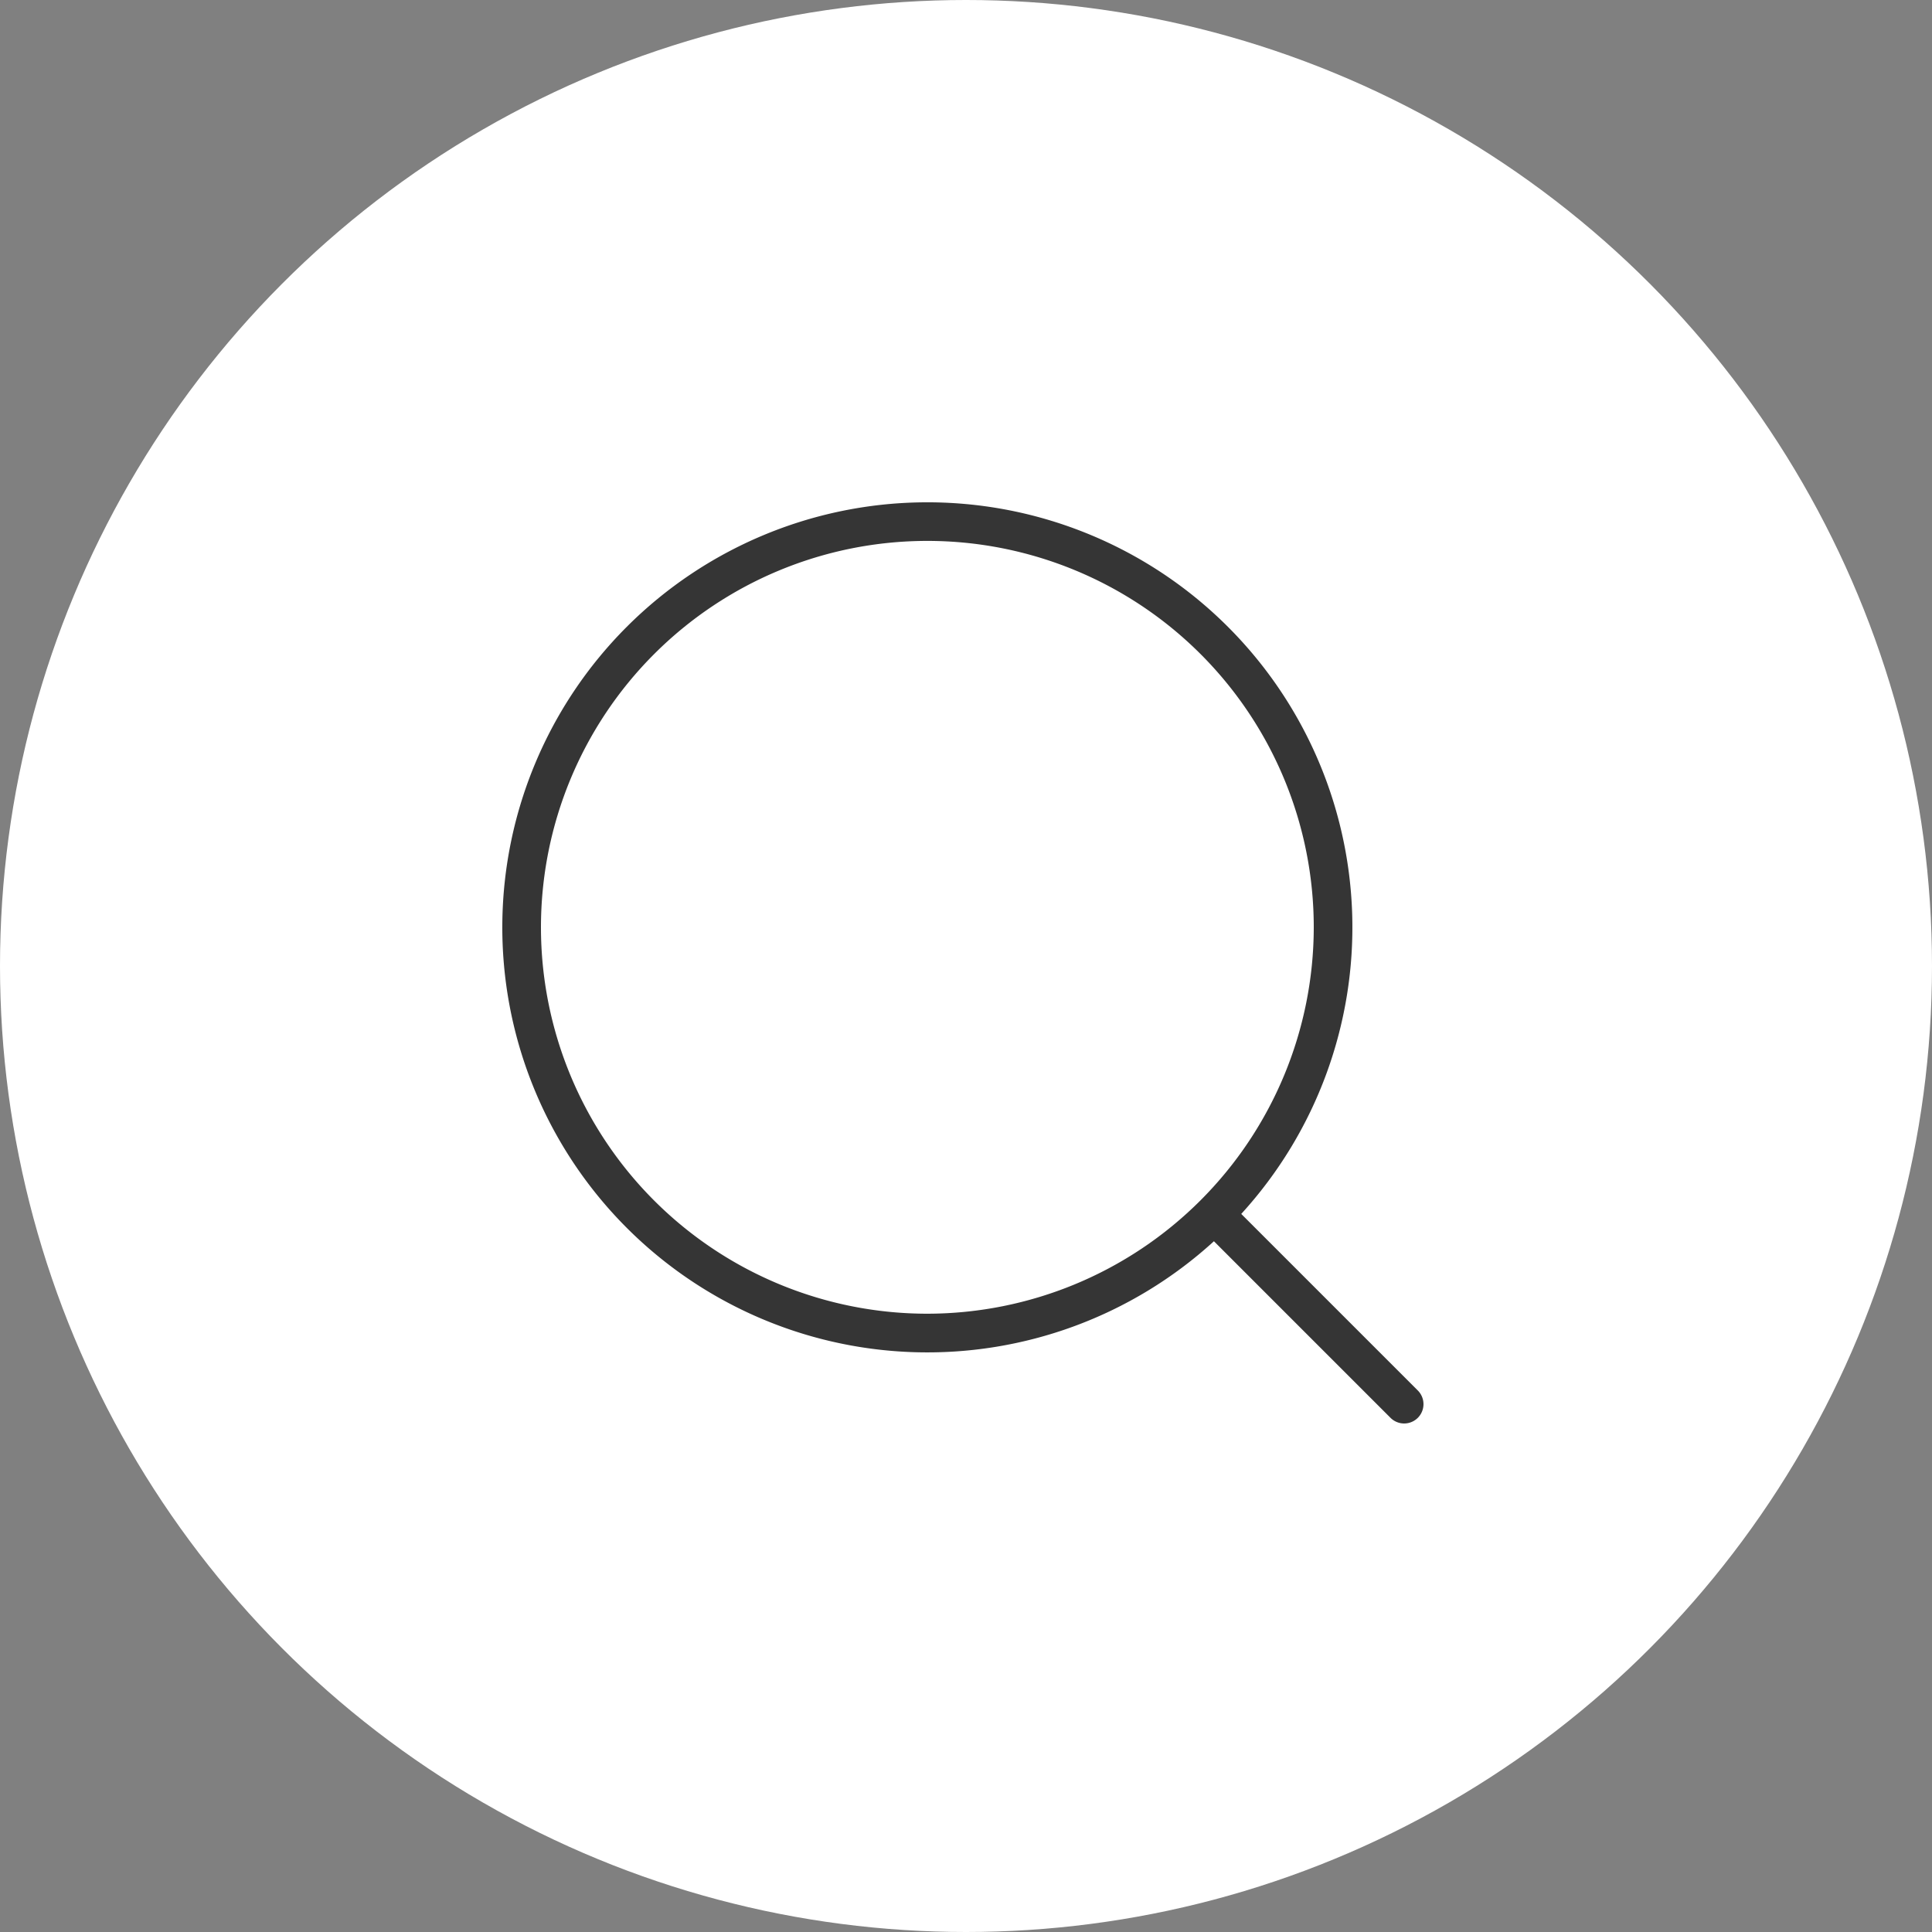
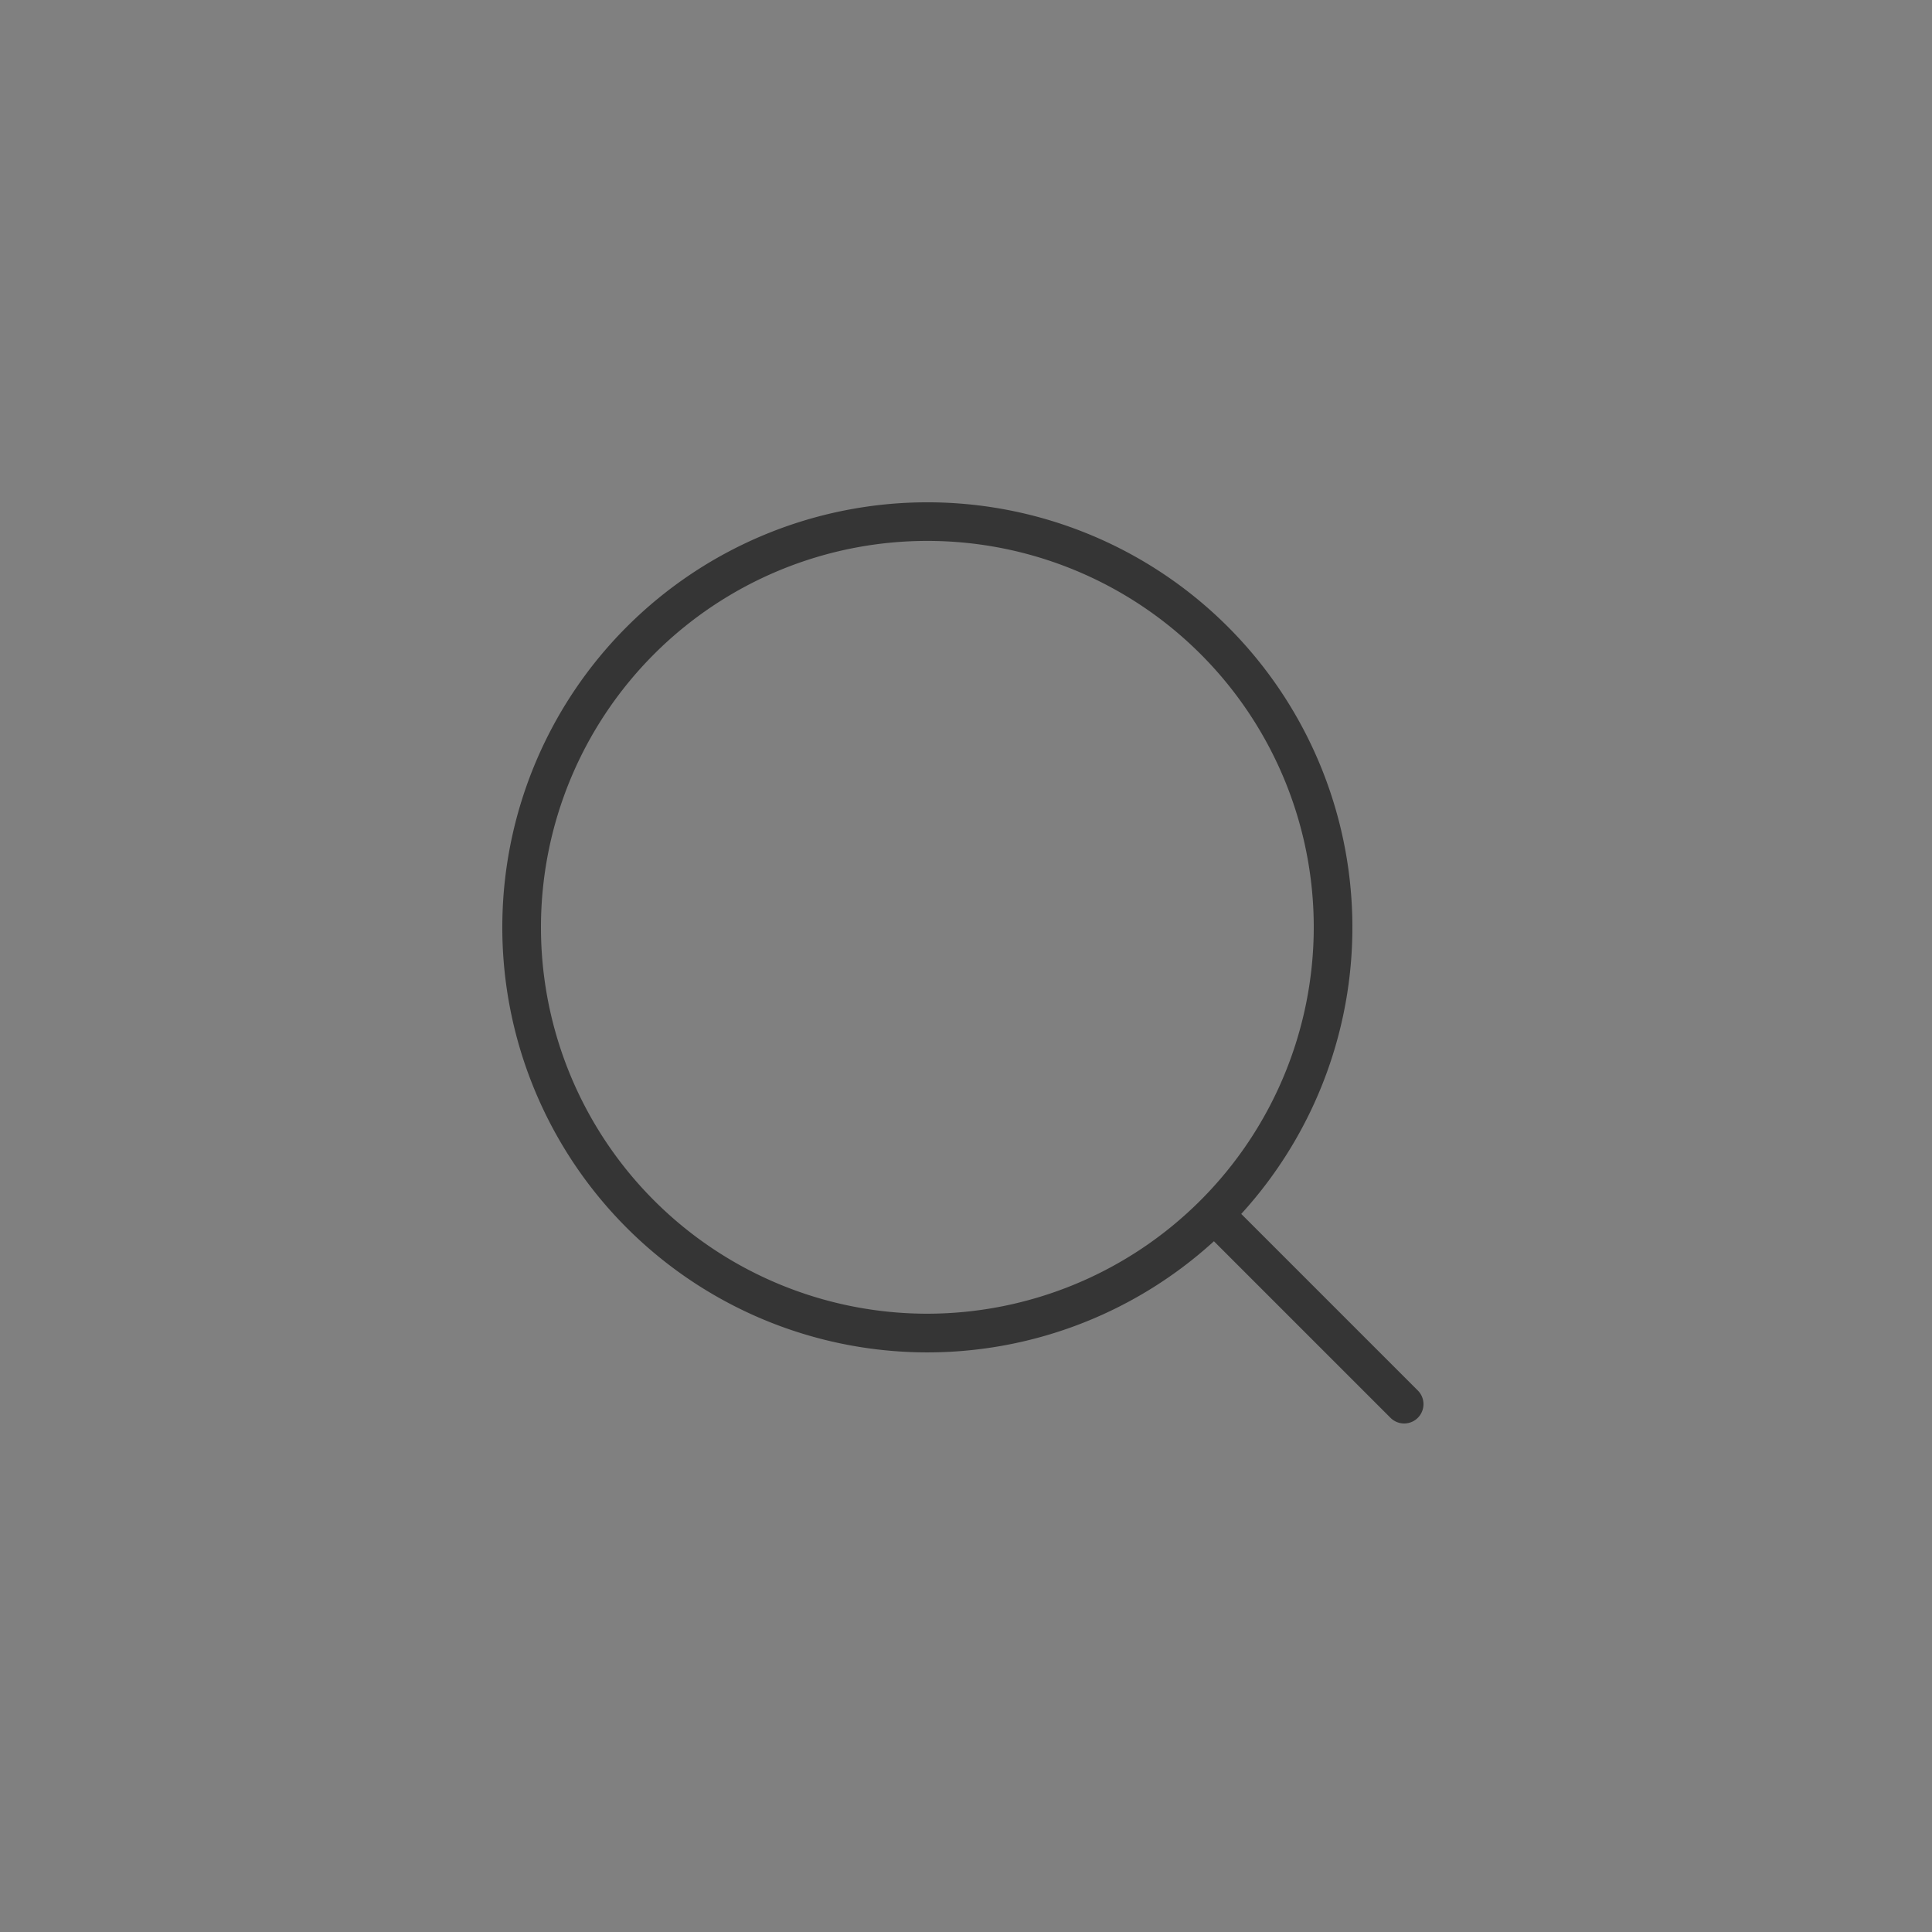
<svg xmlns="http://www.w3.org/2000/svg" width="150" height="150" viewBox="0 0 150 150">
  <rect x="0" y="0" width="150" height="150" fill="#808080" stroke="none" />
  <g id="グループ_16" data-name="グループ 16" transform="translate(1125 -5079)">
-     <circle id="楕円形_1" data-name="楕円形 1" cx="75" cy="75" r="75" transform="translate(-1125 5079)" fill="#fff" />
    <path id="パス_77" data-name="パス 77" d="M2345.061,592.944l-13.691-13.691a33,33,0,1,0-2.121,2.121l13.69,13.69a1.5,1.5,0,1,0,2.122-2.12M2307,587a30,30,0,1,1,30-30,30.034,30.034,0,0,1-30,30" transform="translate(-3360 4593.996)" fill="#353535" />
  </g>
</svg>